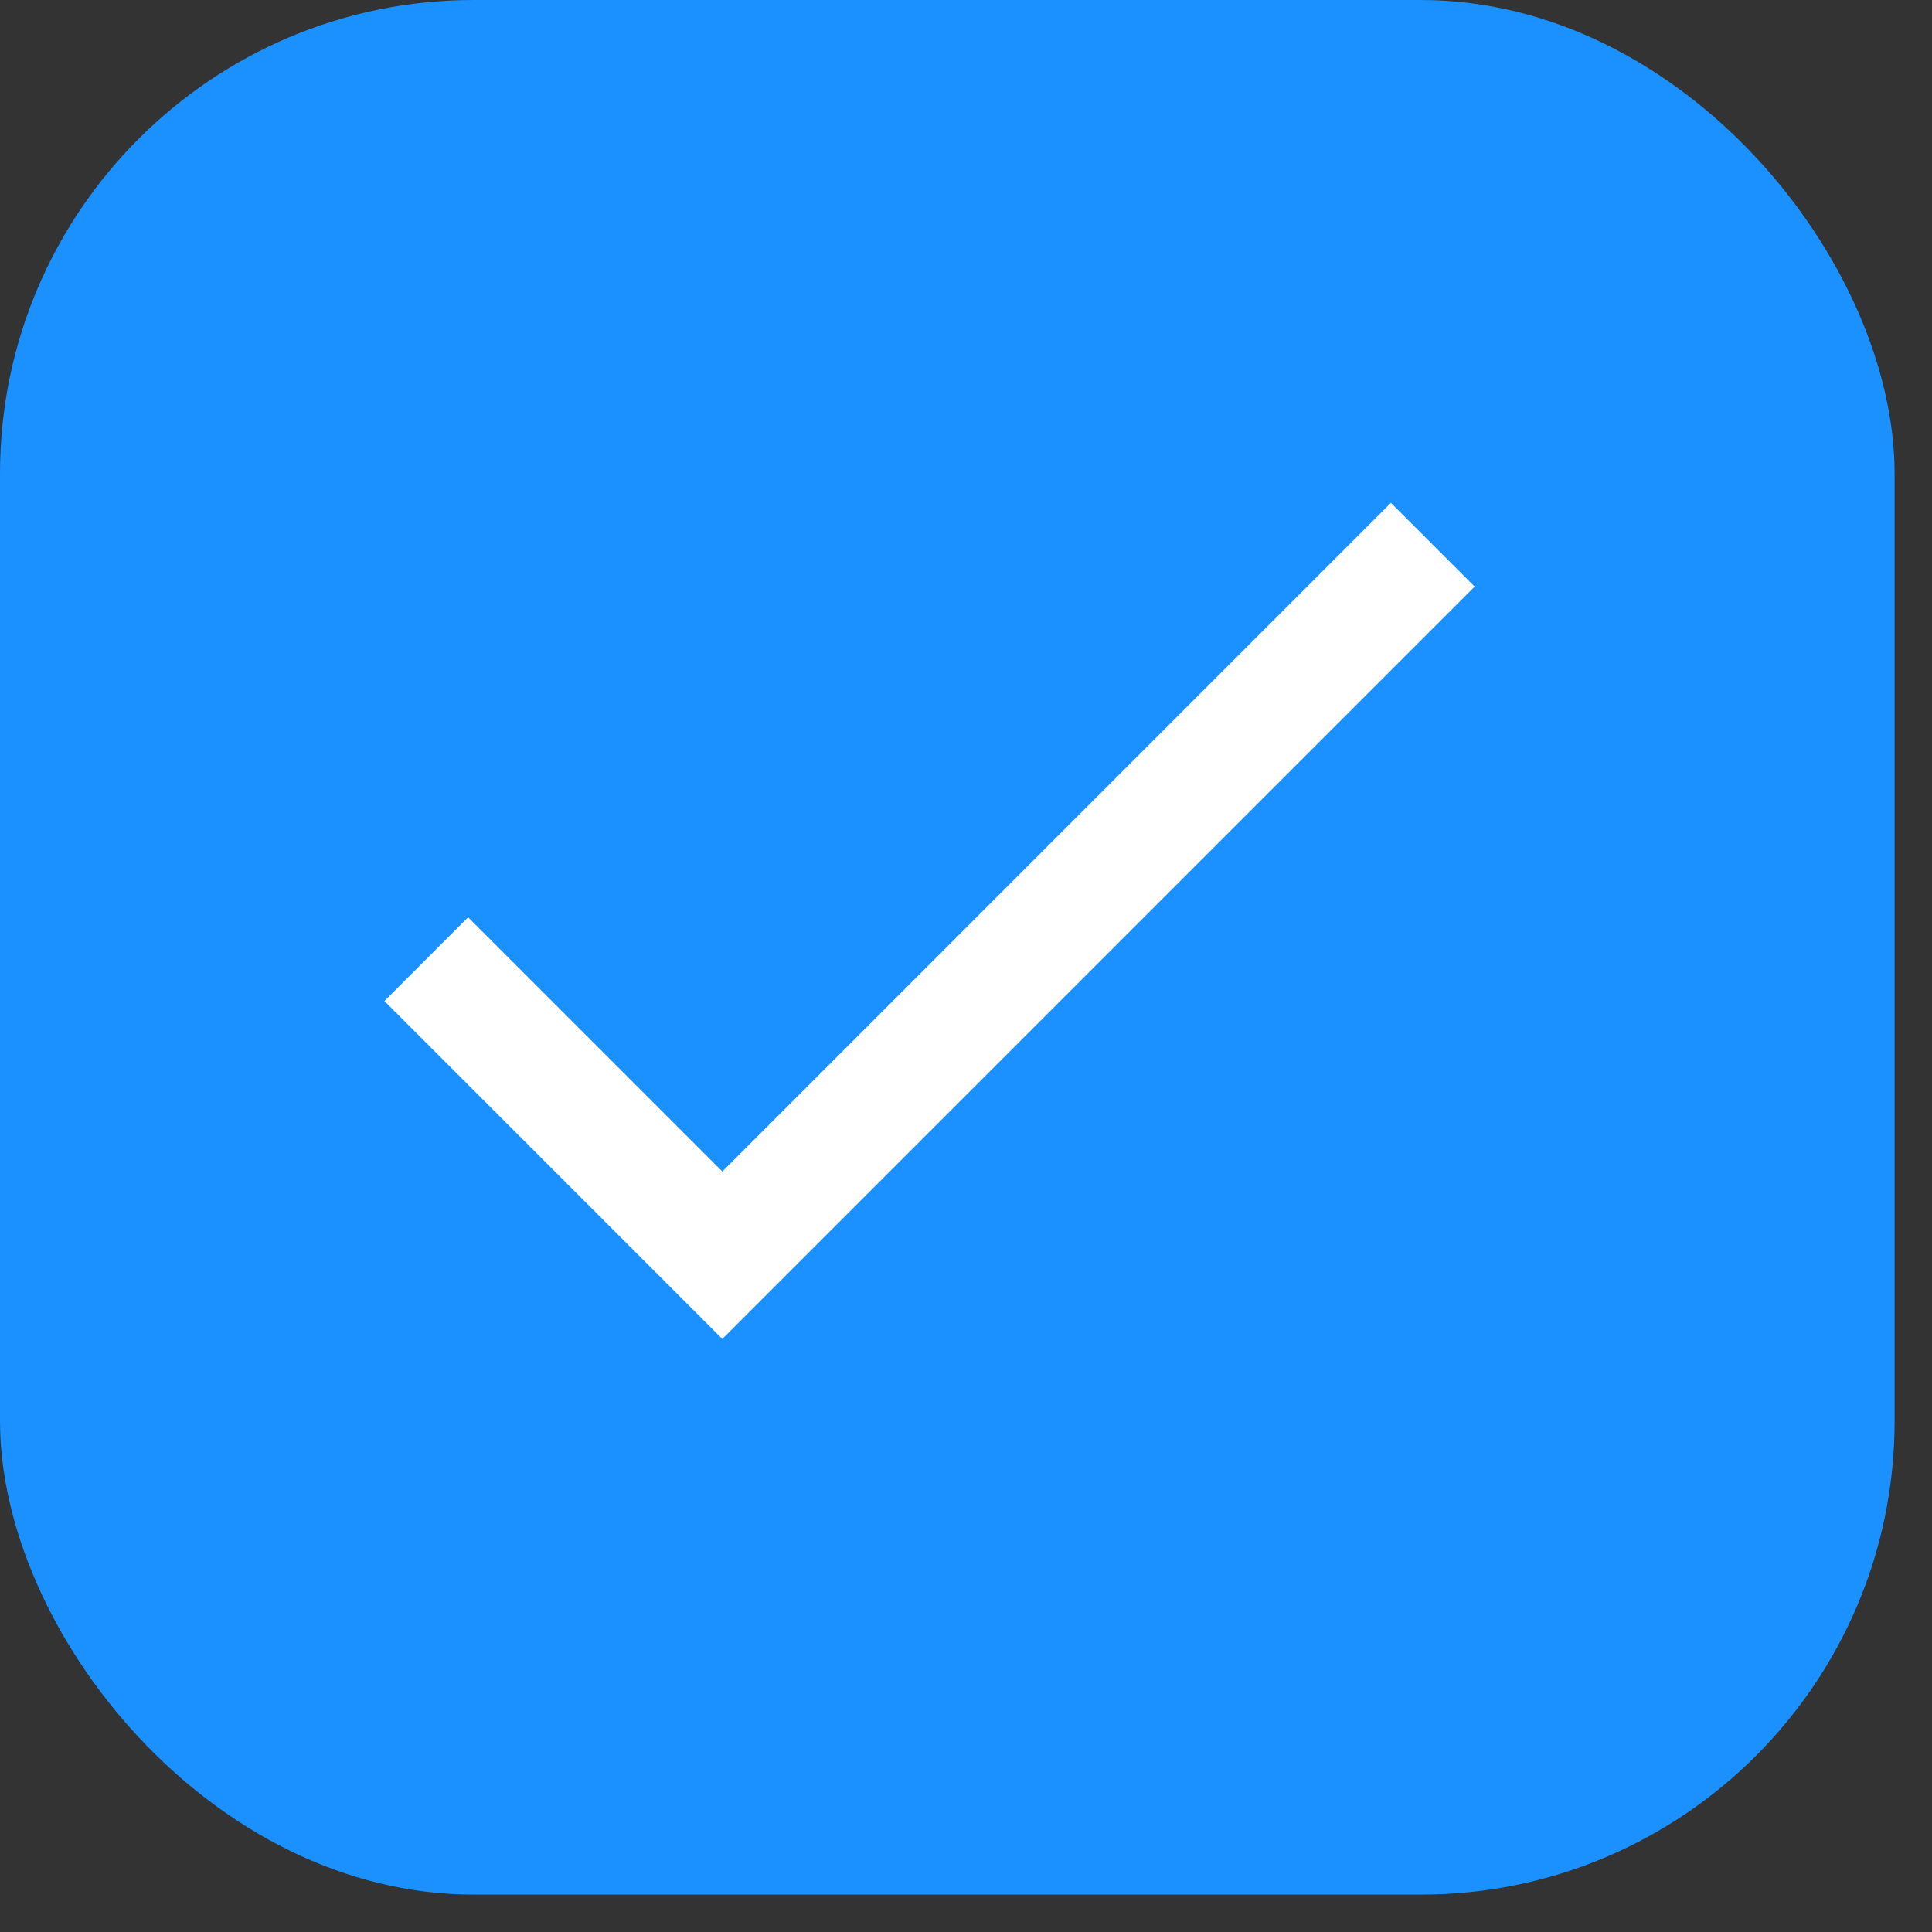
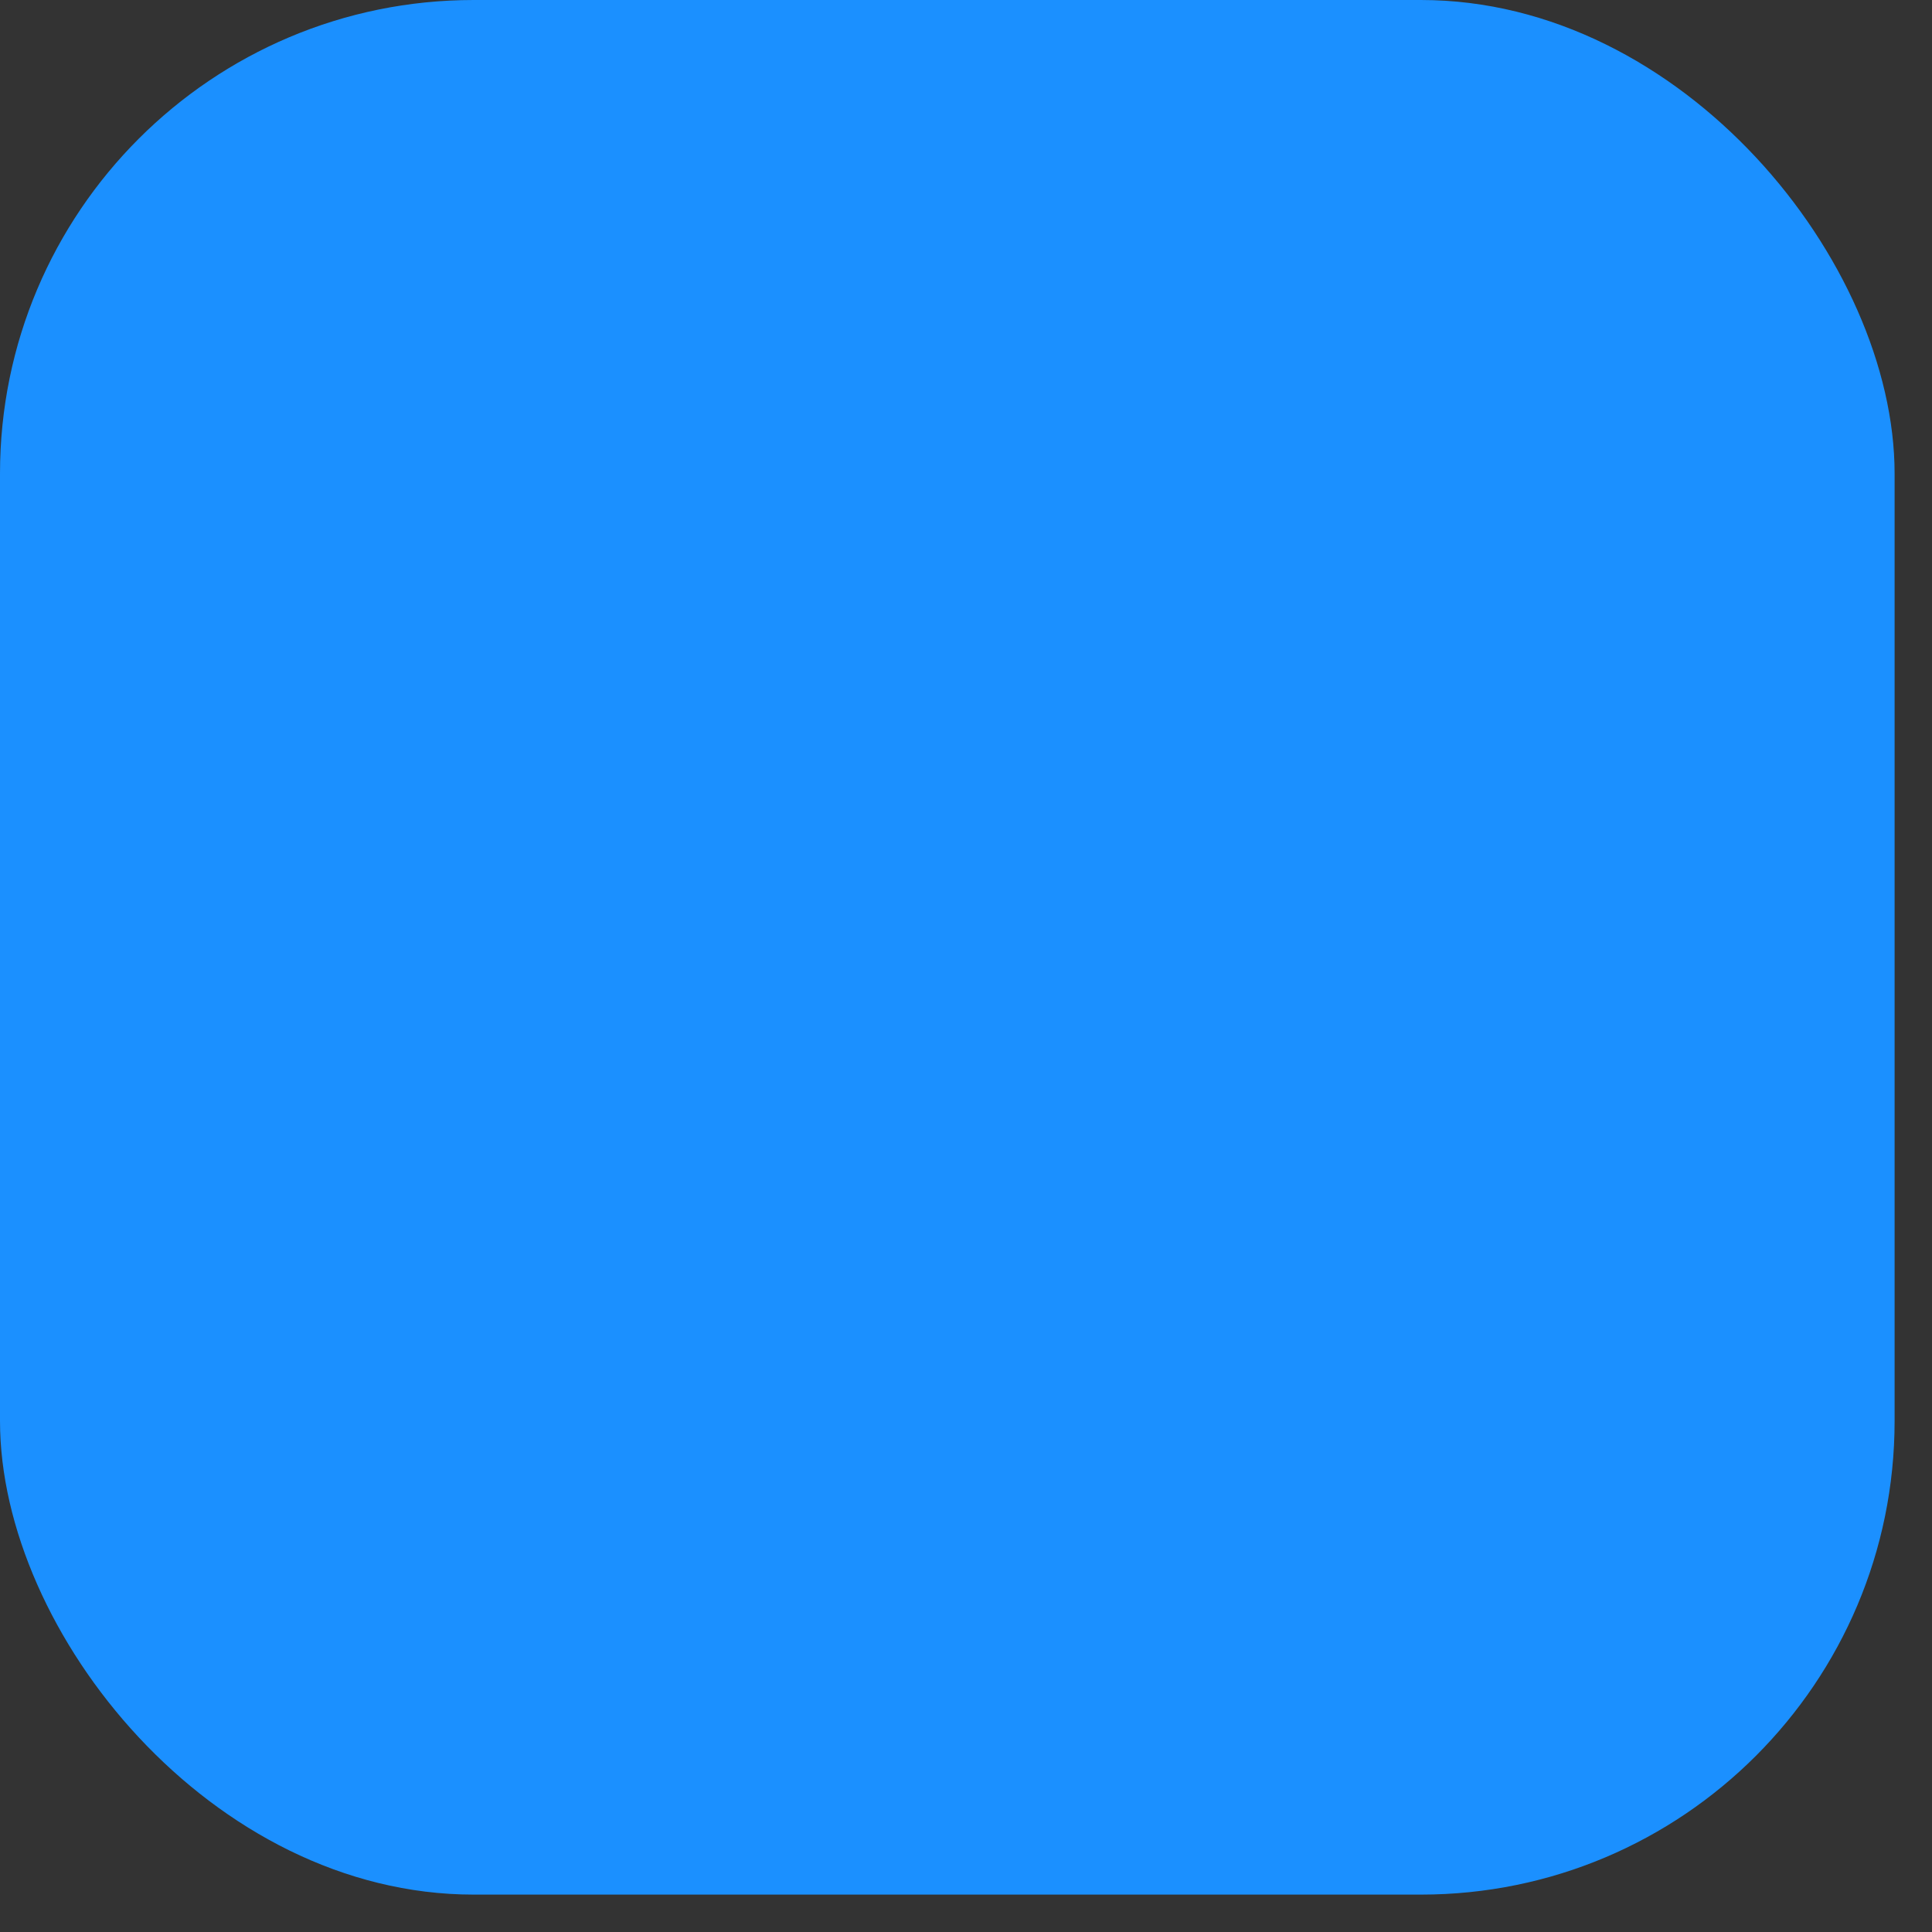
<svg xmlns="http://www.w3.org/2000/svg" width="31" height="31" viewBox="0 0 31 31" fill="none">
  <rect x="0" y="0" width="31" height="31" fill="#333333" stroke="none" />
  <rect width="30.4" height="30.4" rx="7.6" fill="#1B90FF" />
-   <path d="M22.318 8.068L11.59 18.797L7.511 14.718L6.168 16.062L11.59 21.484L23.662 9.412L22.318 8.068Z" fill="white" />
</svg>